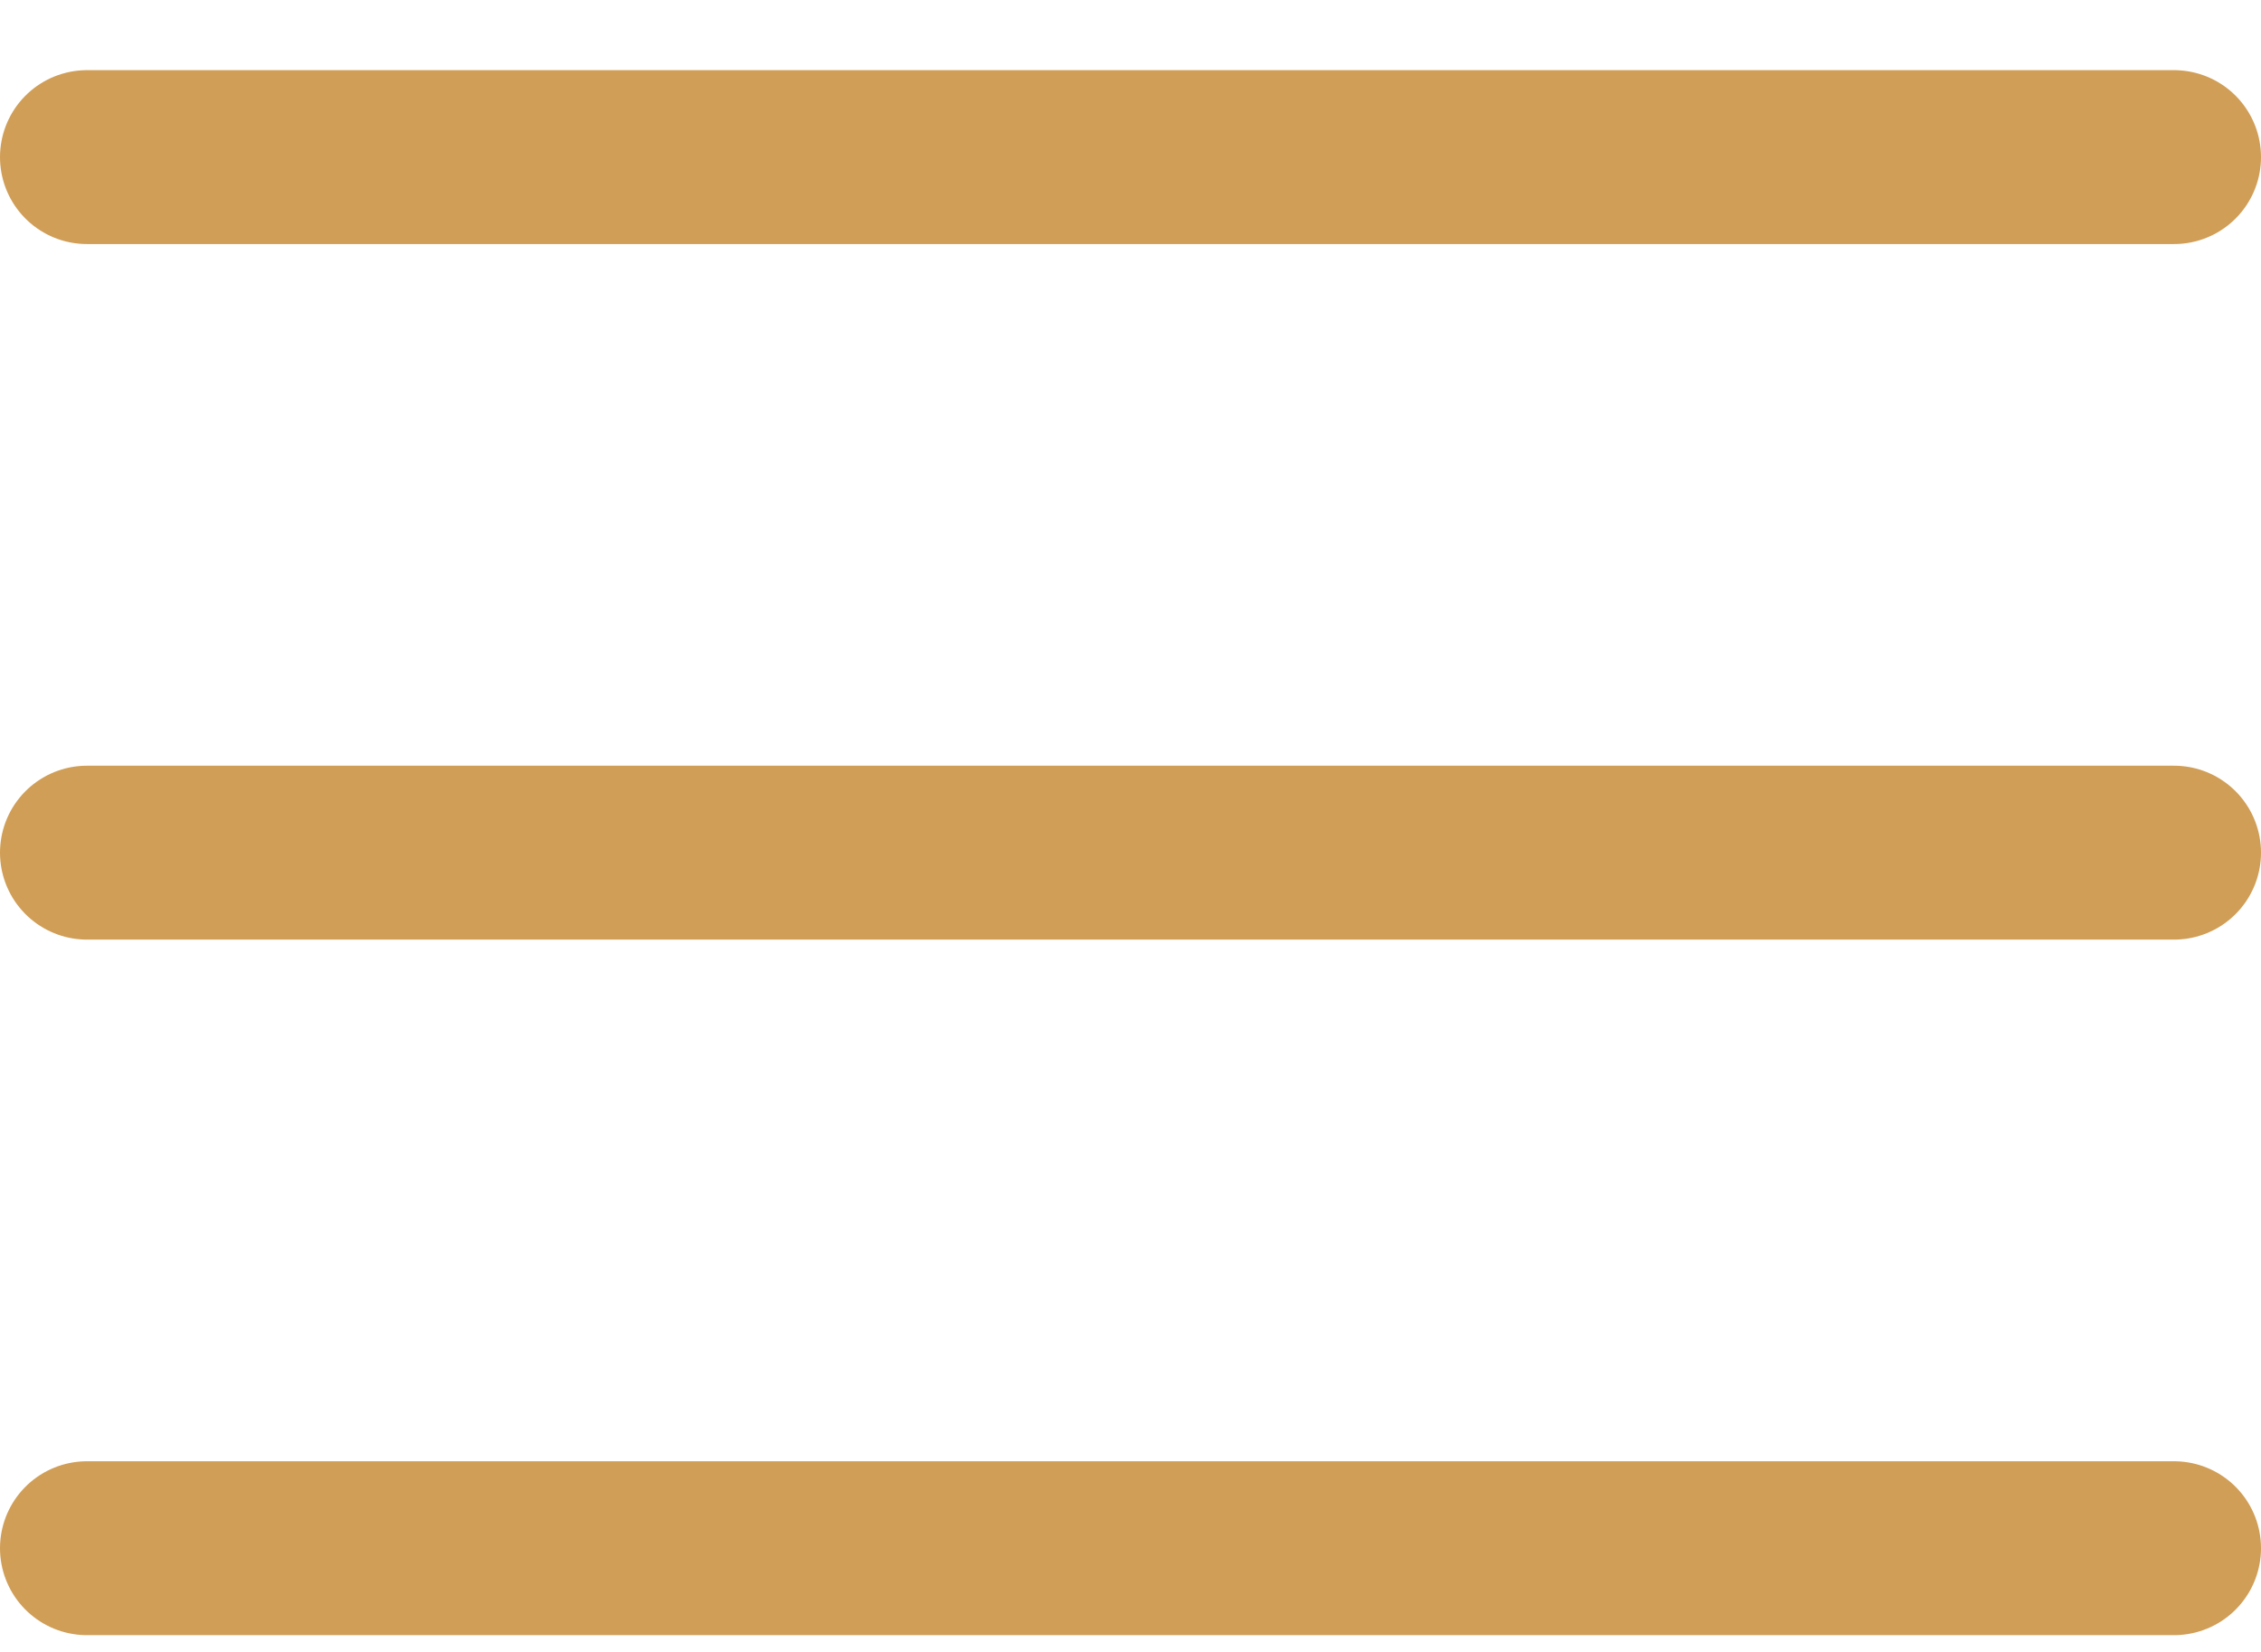
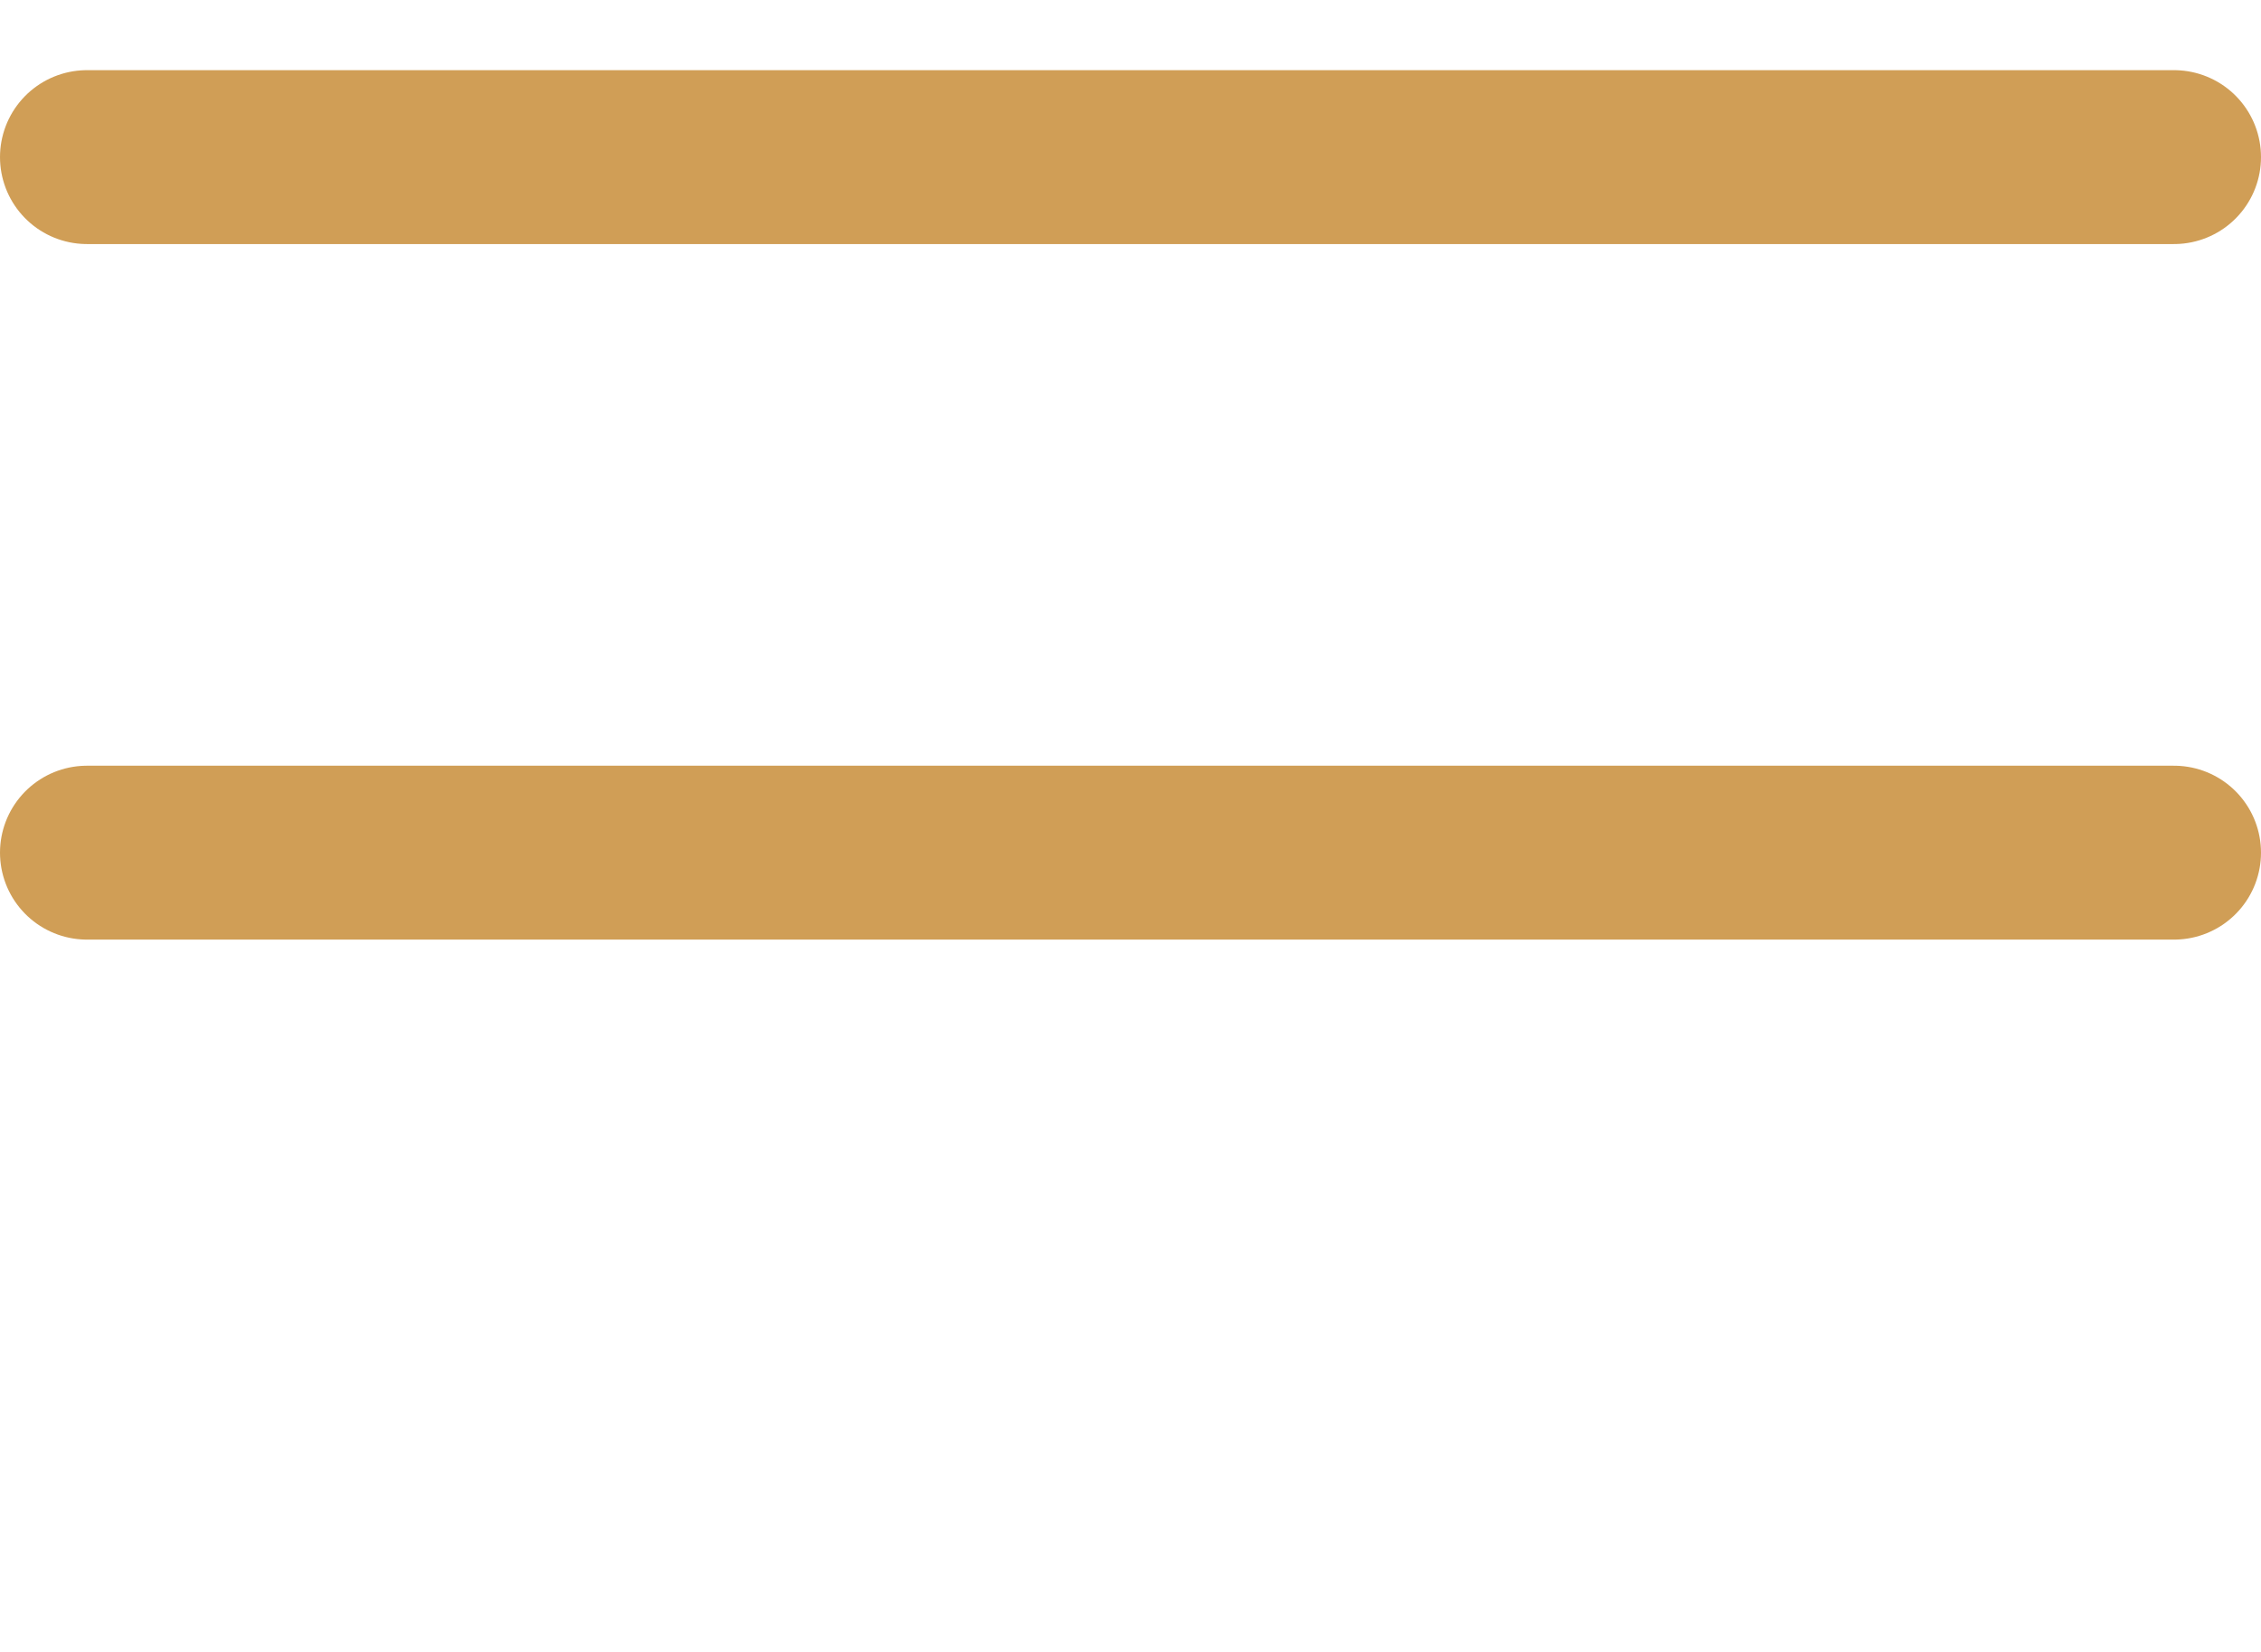
<svg xmlns="http://www.w3.org/2000/svg" width="26" height="19" viewBox="0 0 26 19" fill="none">
  <path d="M1 1.807H25" stroke="#D09E56" stroke-width="2" stroke-linecap="round" />
  <path d="M1 9.807H25" stroke="#D09E56" stroke-width="2" stroke-linecap="round" />
-   <path d="M1 17.807H25" stroke="#D09E56" stroke-width="2" stroke-linecap="round" />
</svg>